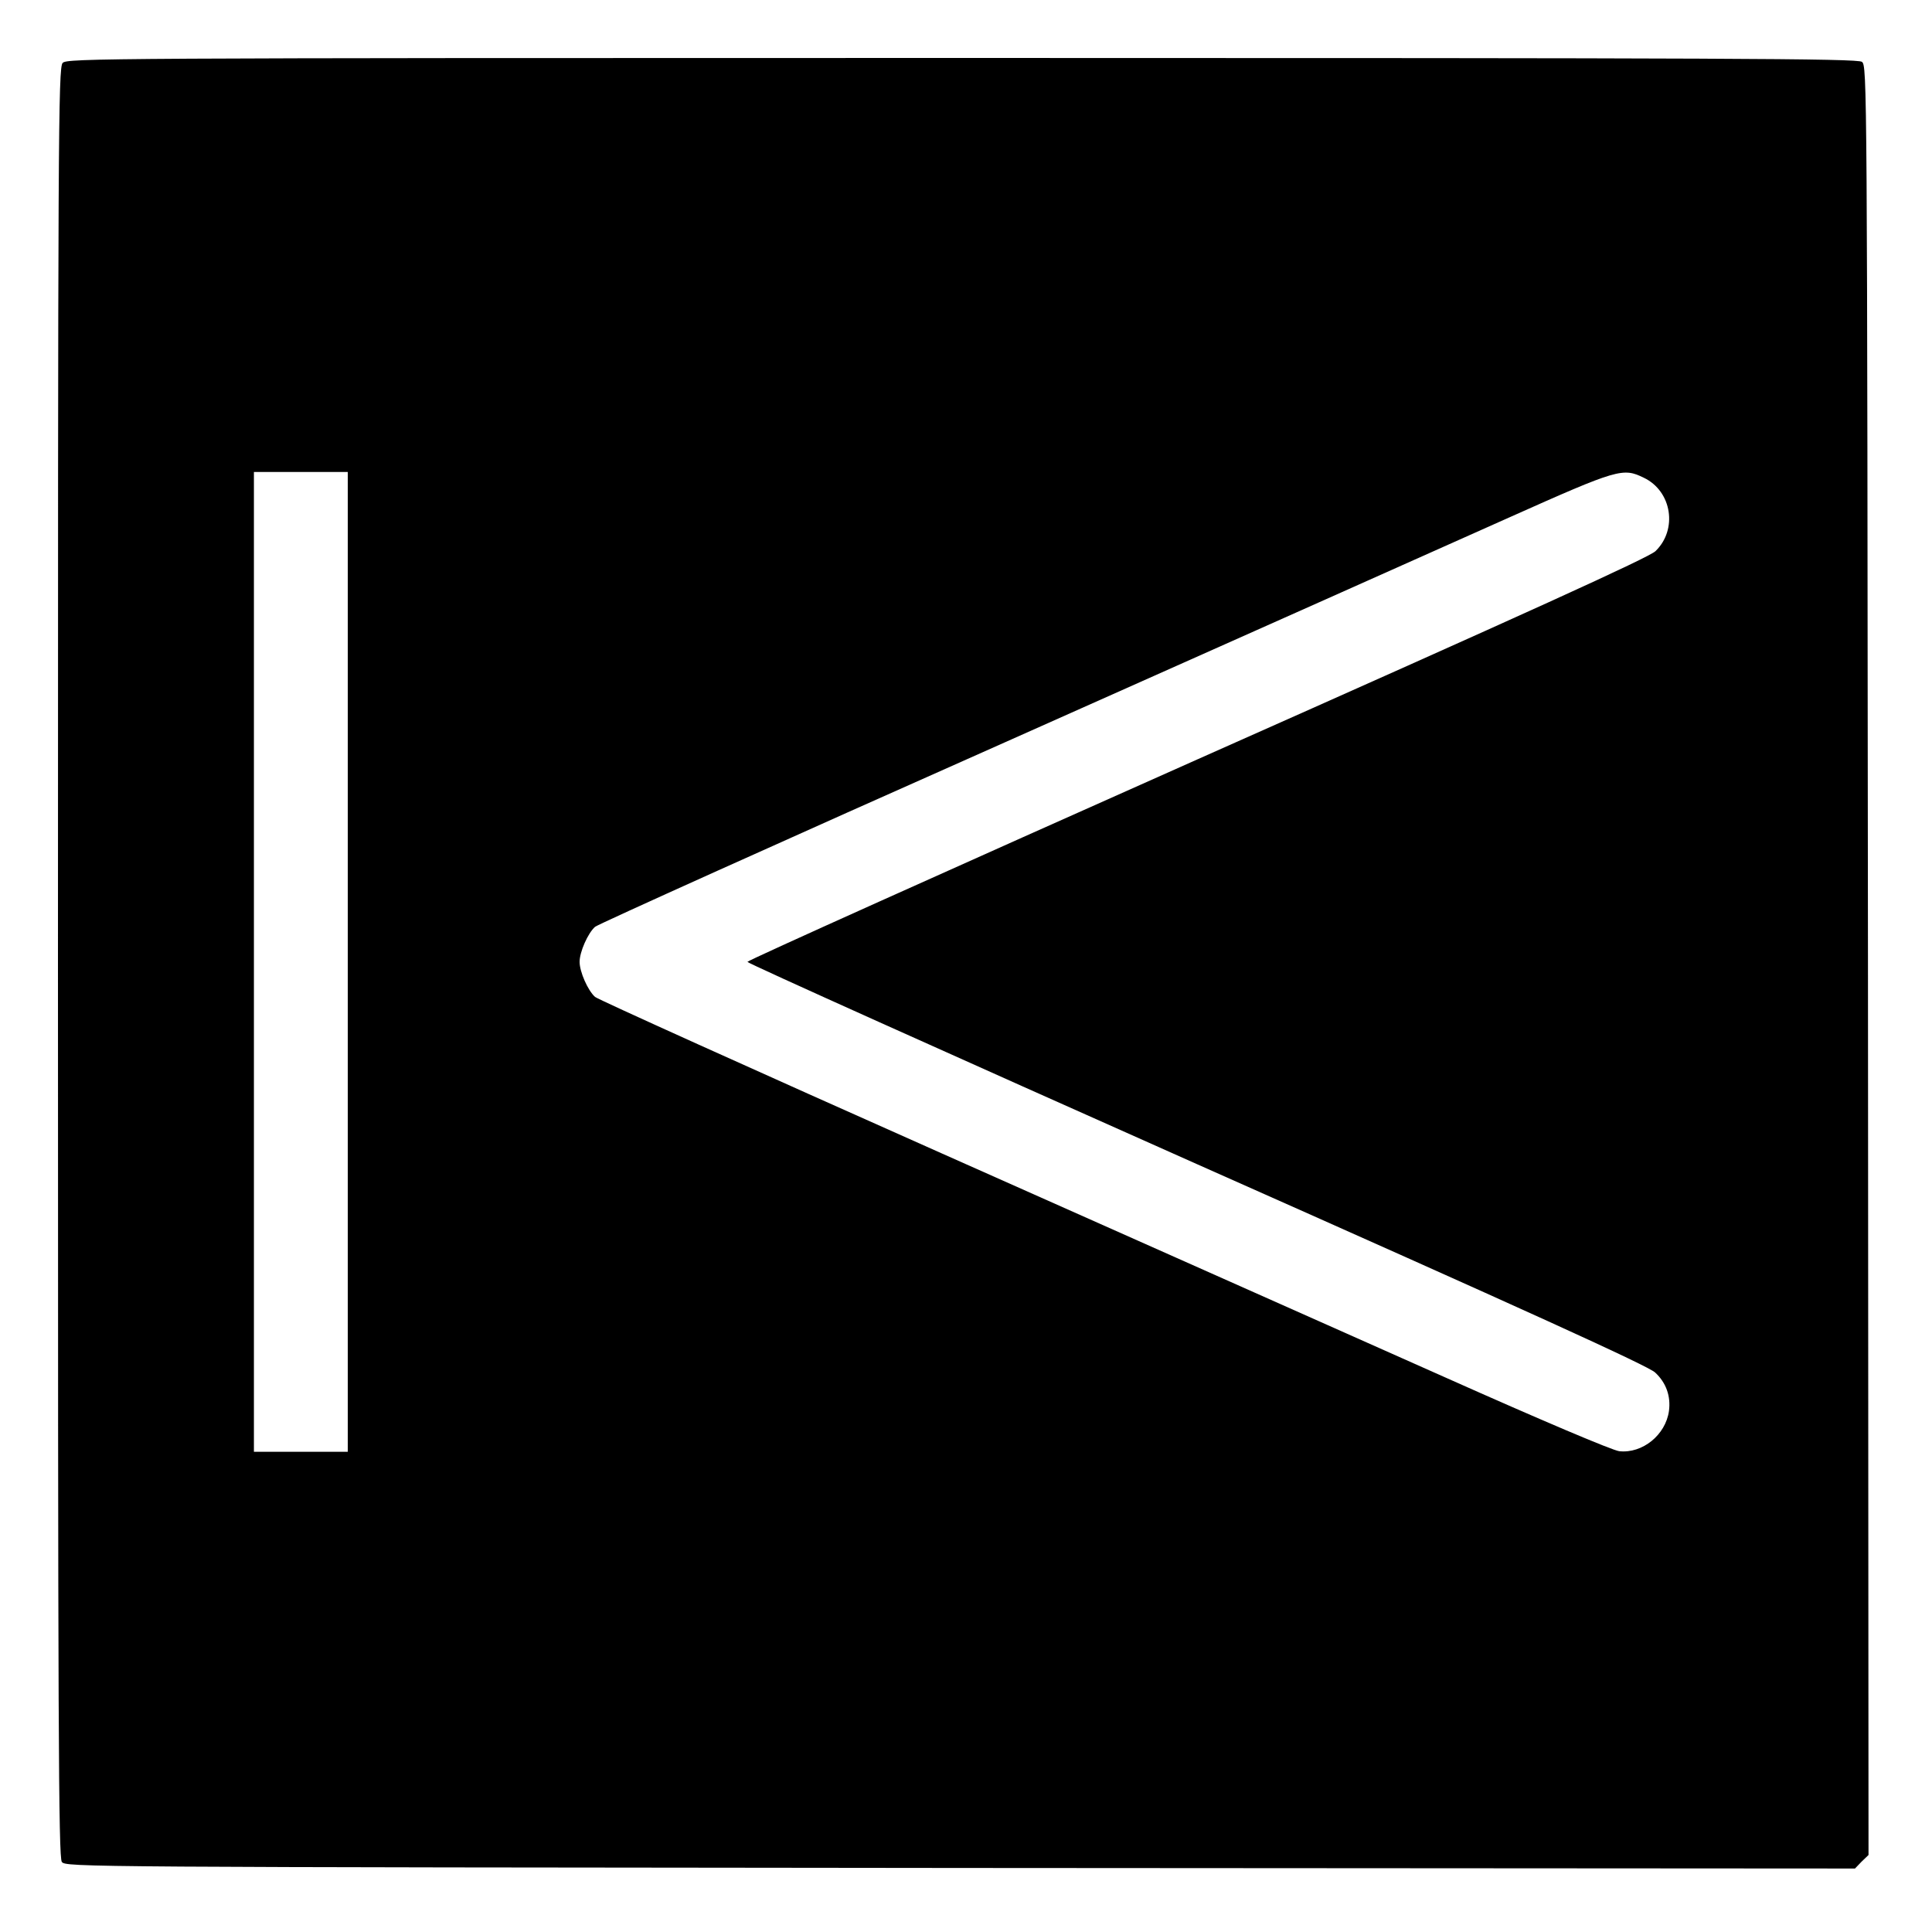
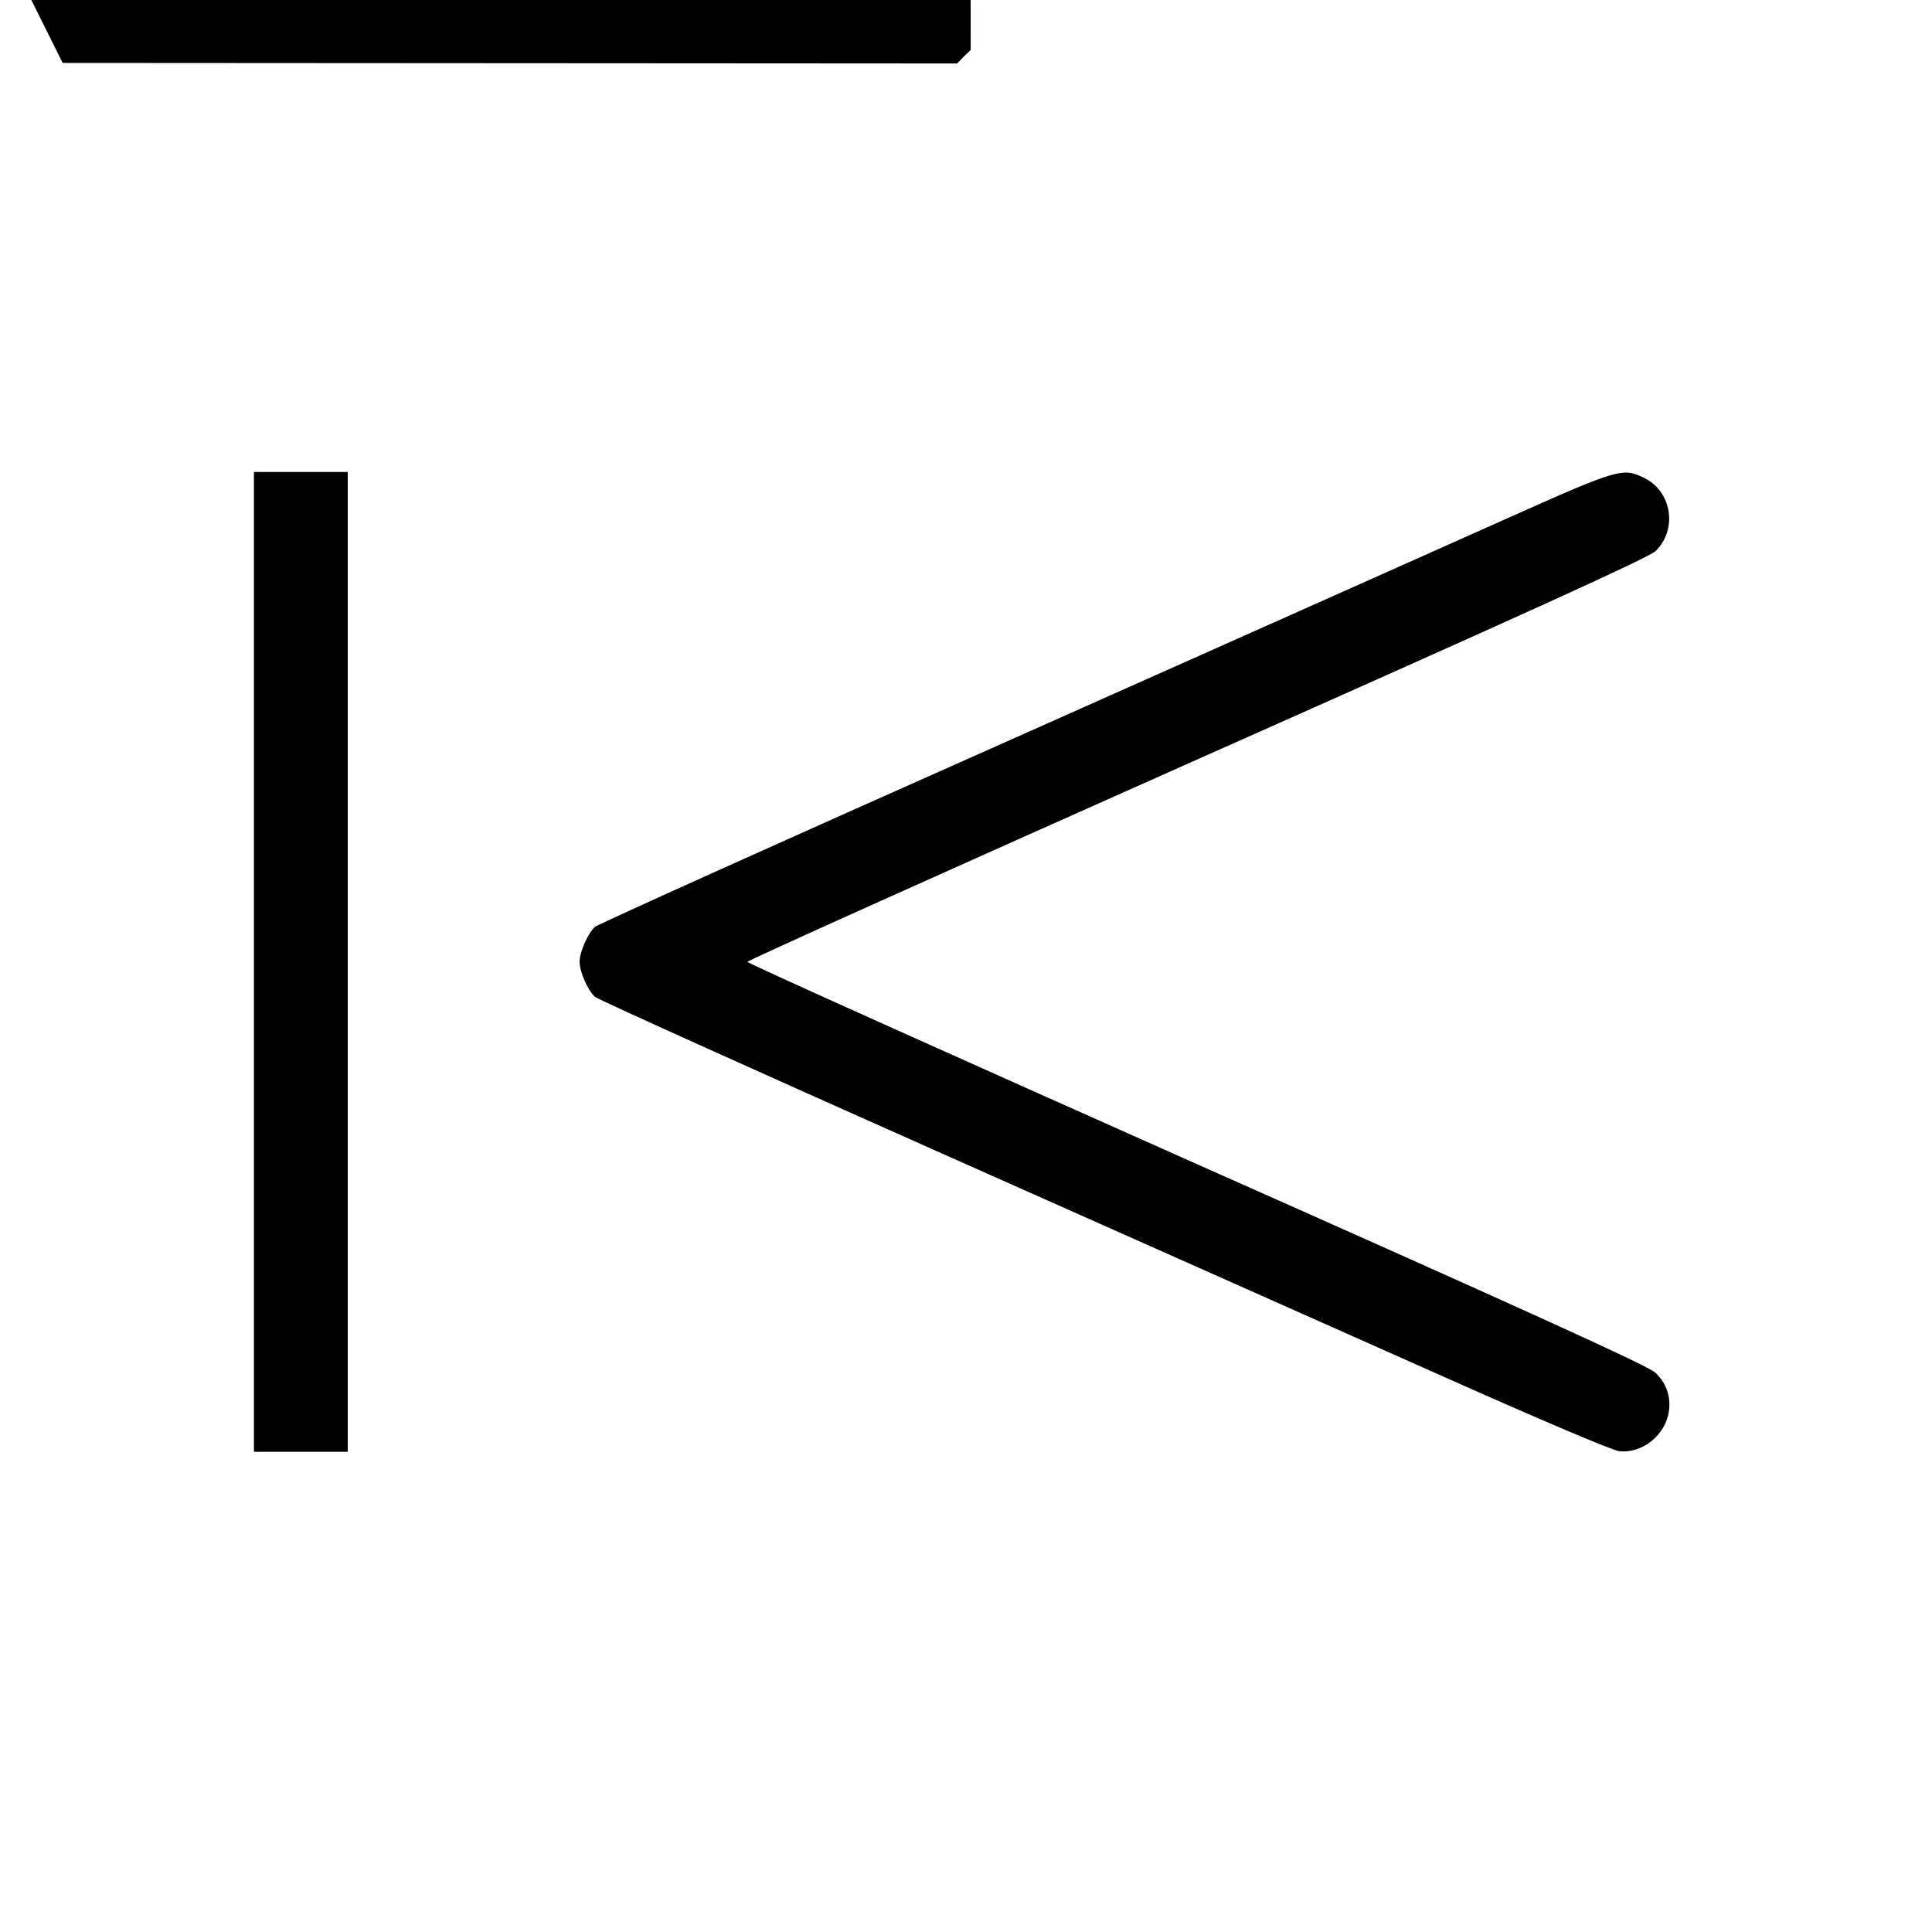
<svg xmlns="http://www.w3.org/2000/svg" version="1.0" width="700pt" height="700pt" viewBox="0 0 700 700" preserveAspectRatio="xMidYMid meet">
  <g transform="translate(0,700) scale(0.1,-0.1)" fill="#000000" stroke="none">
-     <path d="M227 6772 c-16 -17 -17 -258 -17 -3258 0 -2783 2 -3243 14 -3260 14 -19 60 -19 3256 -22 l3241 -2 24 25 25 24 -2 3241 c-3 3196 -3 3242 -22 3256 -17 12 -478 14 -3261 14 -3128 0 -3242 -1 -3258 -18z m1033 -3257 l0 -1775 -170 0 -170 0 0 1775 0 1775 170 0 170 0 0 -1775z m4696 1754 c102 -49 123 -188 42 -266 -24 -23 -457 -220 -1661 -755 -896 -399 -1629 -728 -1629 -733 0 -5 733 -334 1629 -733 1193 -530 1637 -732 1660 -755 40 -37 57 -86 50 -139 -12 -87 -96 -155 -180 -146 -25 3 -278 110 -632 268 -324 144 -1146 510 -1825 812 -679 302 -1244 557 -1254 566 -26 23 -56 91 -56 127 0 36 30 104 56 127 10 9 678 310 1484 668 806 359 1629 726 1830 816 394 176 410 180 486 143z" />
+     <path d="M227 6772 l3241 -2 24 25 25 24 -2 3241 c-3 3196 -3 3242 -22 3256 -17 12 -478 14 -3261 14 -3128 0 -3242 -1 -3258 -18z m1033 -3257 l0 -1775 -170 0 -170 0 0 1775 0 1775 170 0 170 0 0 -1775z m4696 1754 c102 -49 123 -188 42 -266 -24 -23 -457 -220 -1661 -755 -896 -399 -1629 -728 -1629 -733 0 -5 733 -334 1629 -733 1193 -530 1637 -732 1660 -755 40 -37 57 -86 50 -139 -12 -87 -96 -155 -180 -146 -25 3 -278 110 -632 268 -324 144 -1146 510 -1825 812 -679 302 -1244 557 -1254 566 -26 23 -56 91 -56 127 0 36 30 104 56 127 10 9 678 310 1484 668 806 359 1629 726 1830 816 394 176 410 180 486 143z" />
  </g>
</svg>